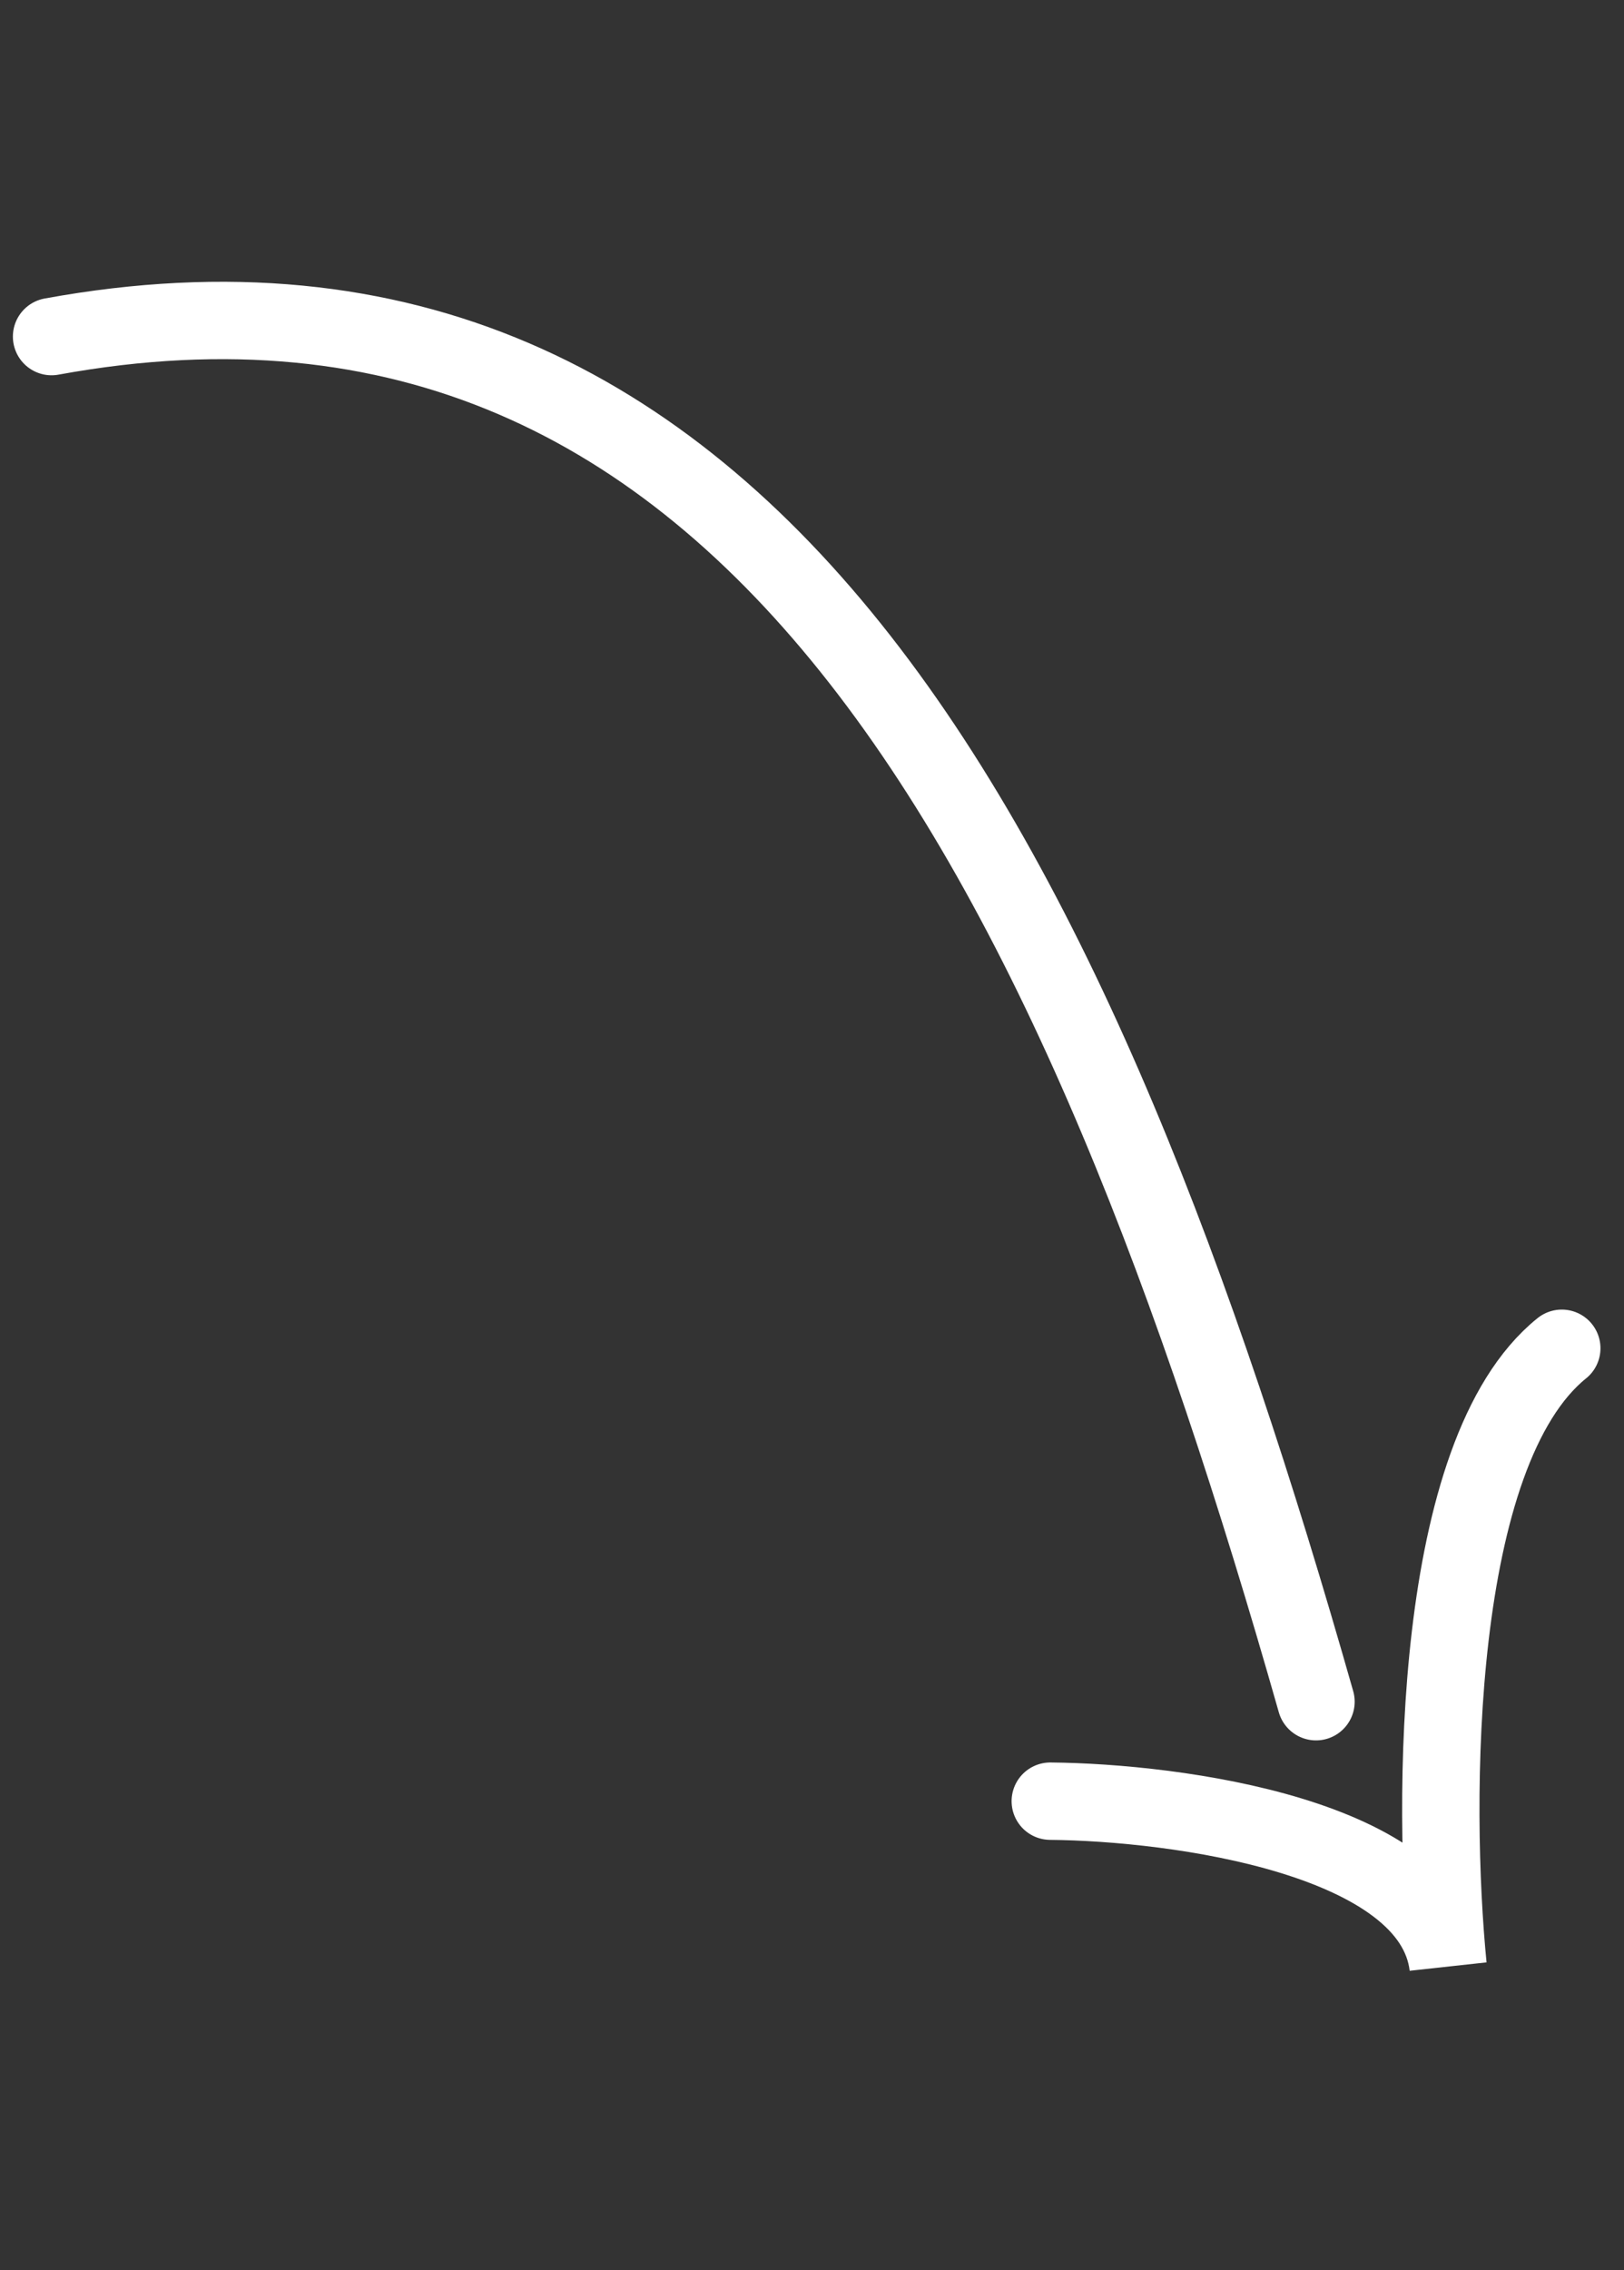
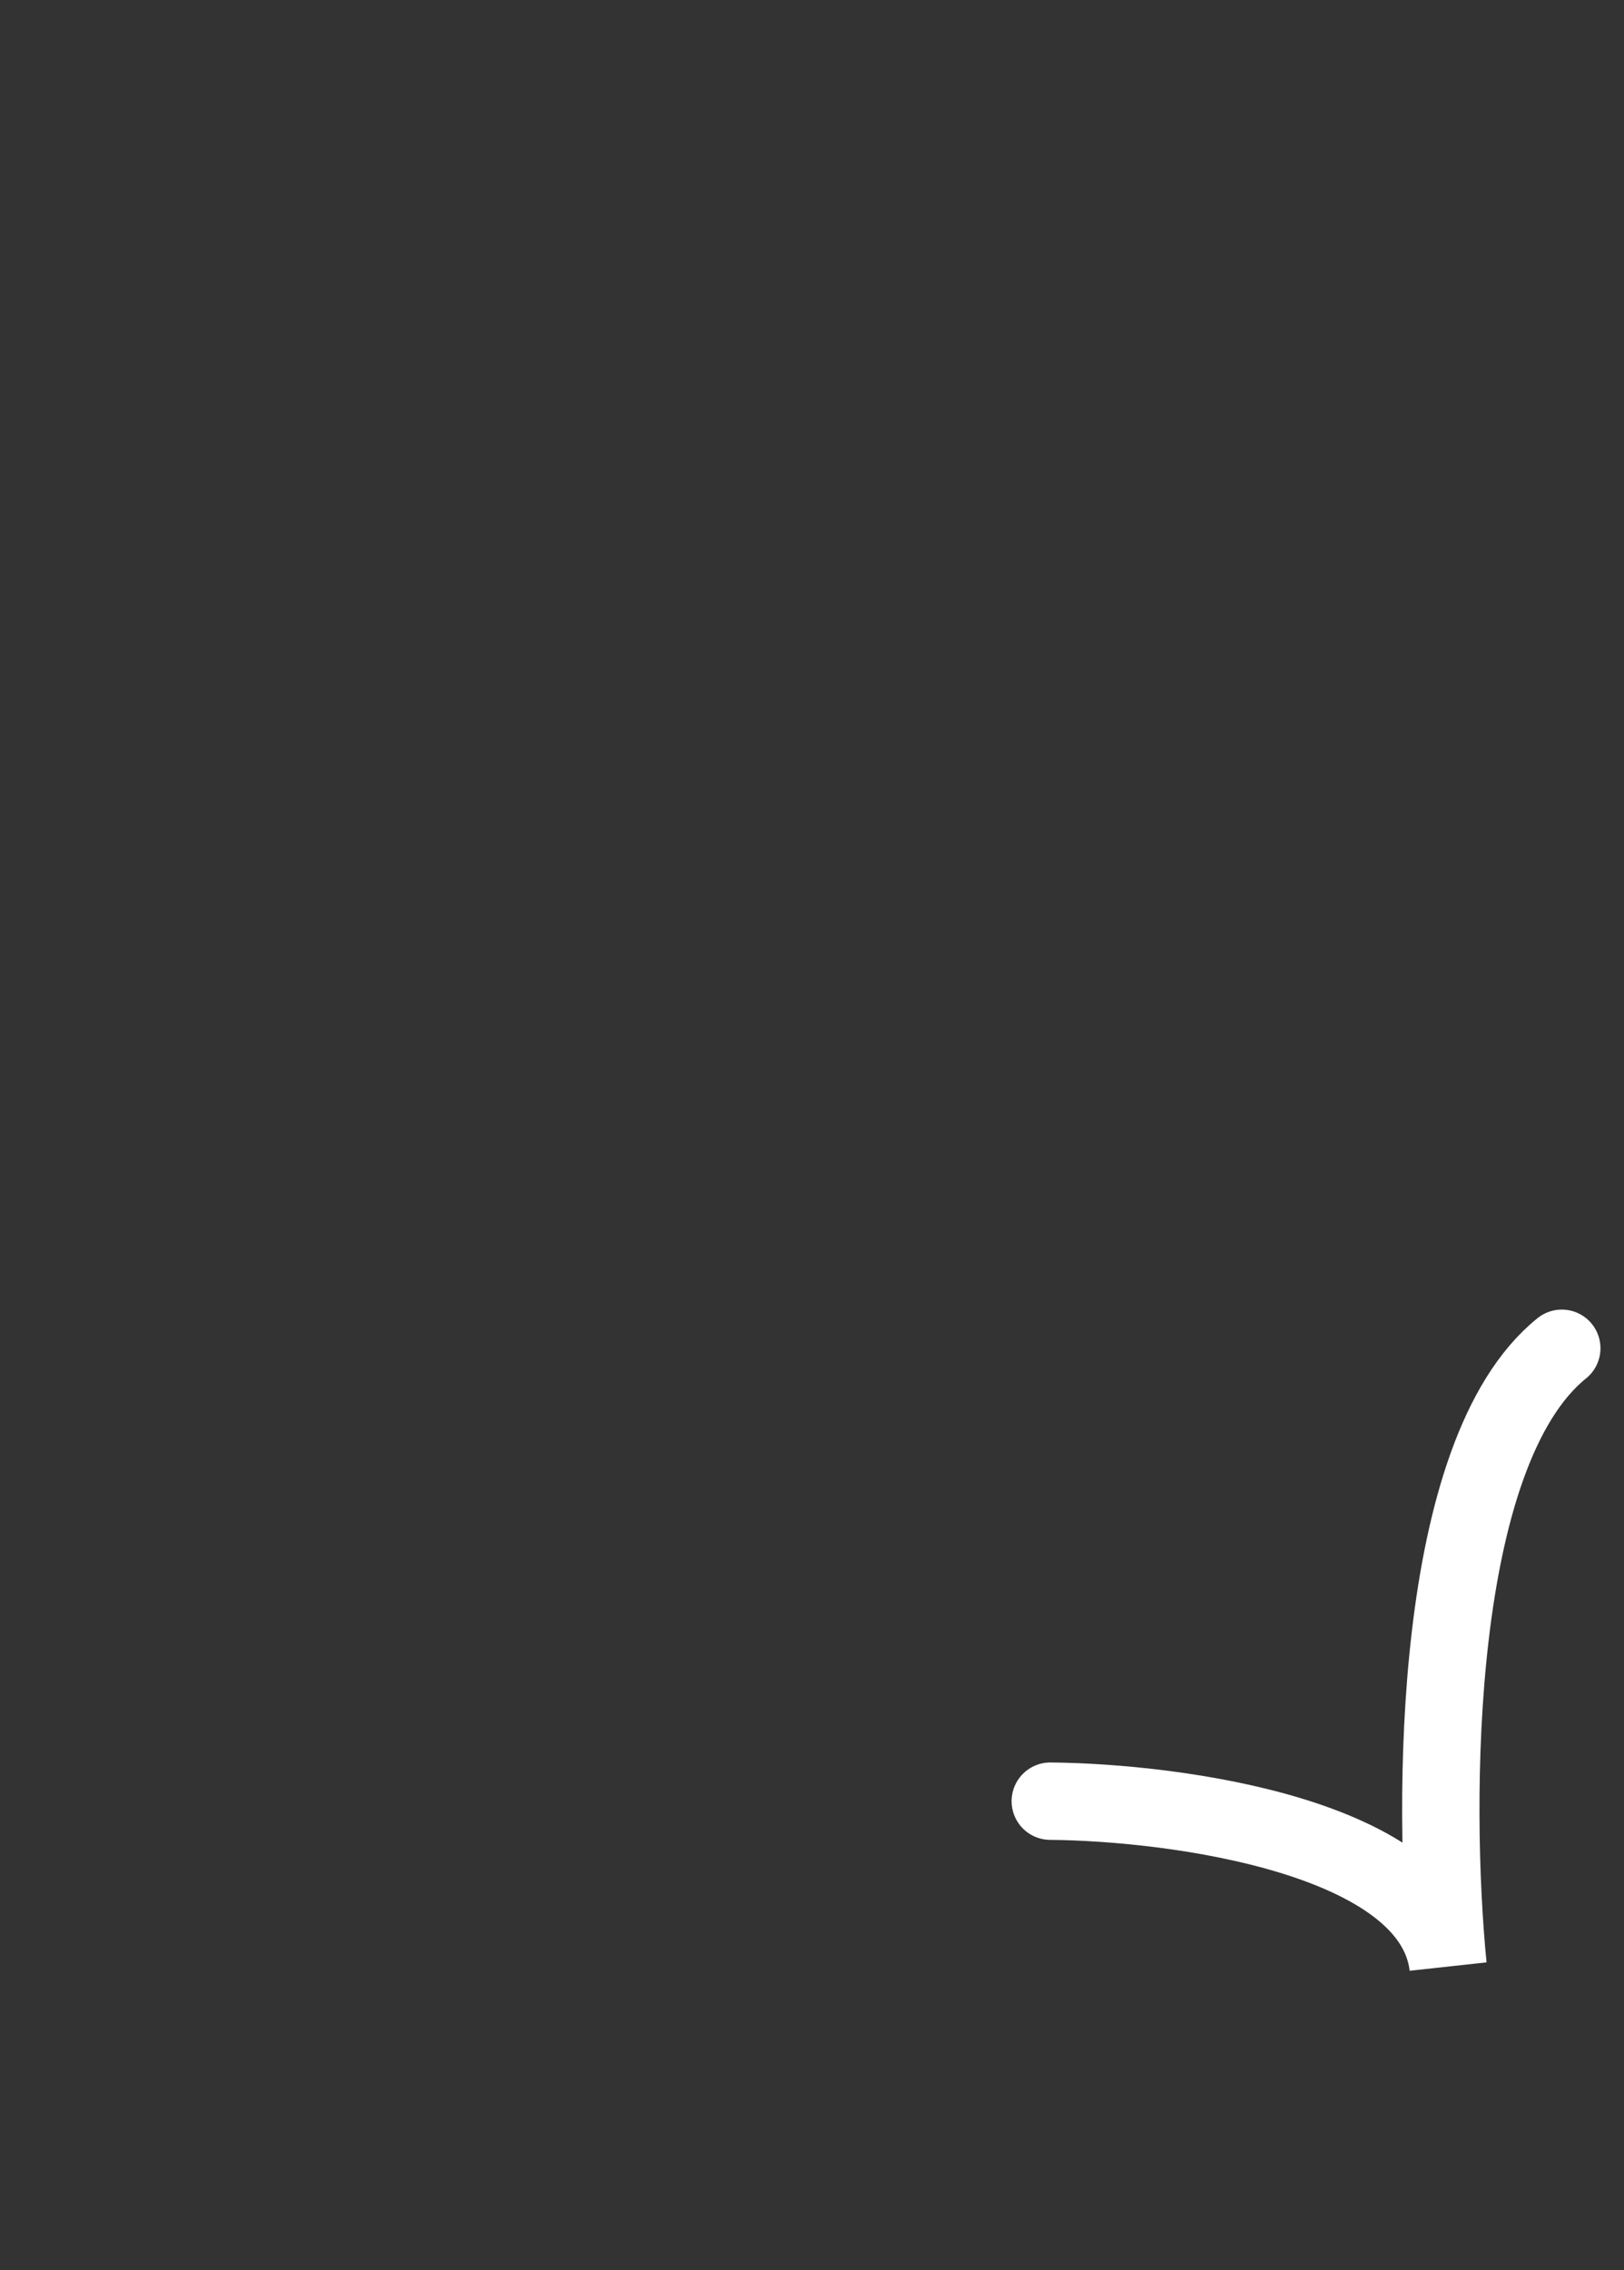
<svg xmlns="http://www.w3.org/2000/svg" width="63" height="88" viewBox="0 0 63 88" fill="none">
  <rect x="0" y="0" width="63" height="88" fill="#333333" stroke="none" />
  <path d="M40.743 69.824C45.637 69.867 55.577 71.206 56.175 76.221C55.551 69.923 55.559 56.314 60.587 52.267" stroke="white" stroke-width="3" stroke-linecap="round" />
-   <path d="M2 13.048C29.363 8.046 41.88 33.749 51.052 65.968" stroke="white" stroke-width="3" stroke-linecap="round" />
</svg>